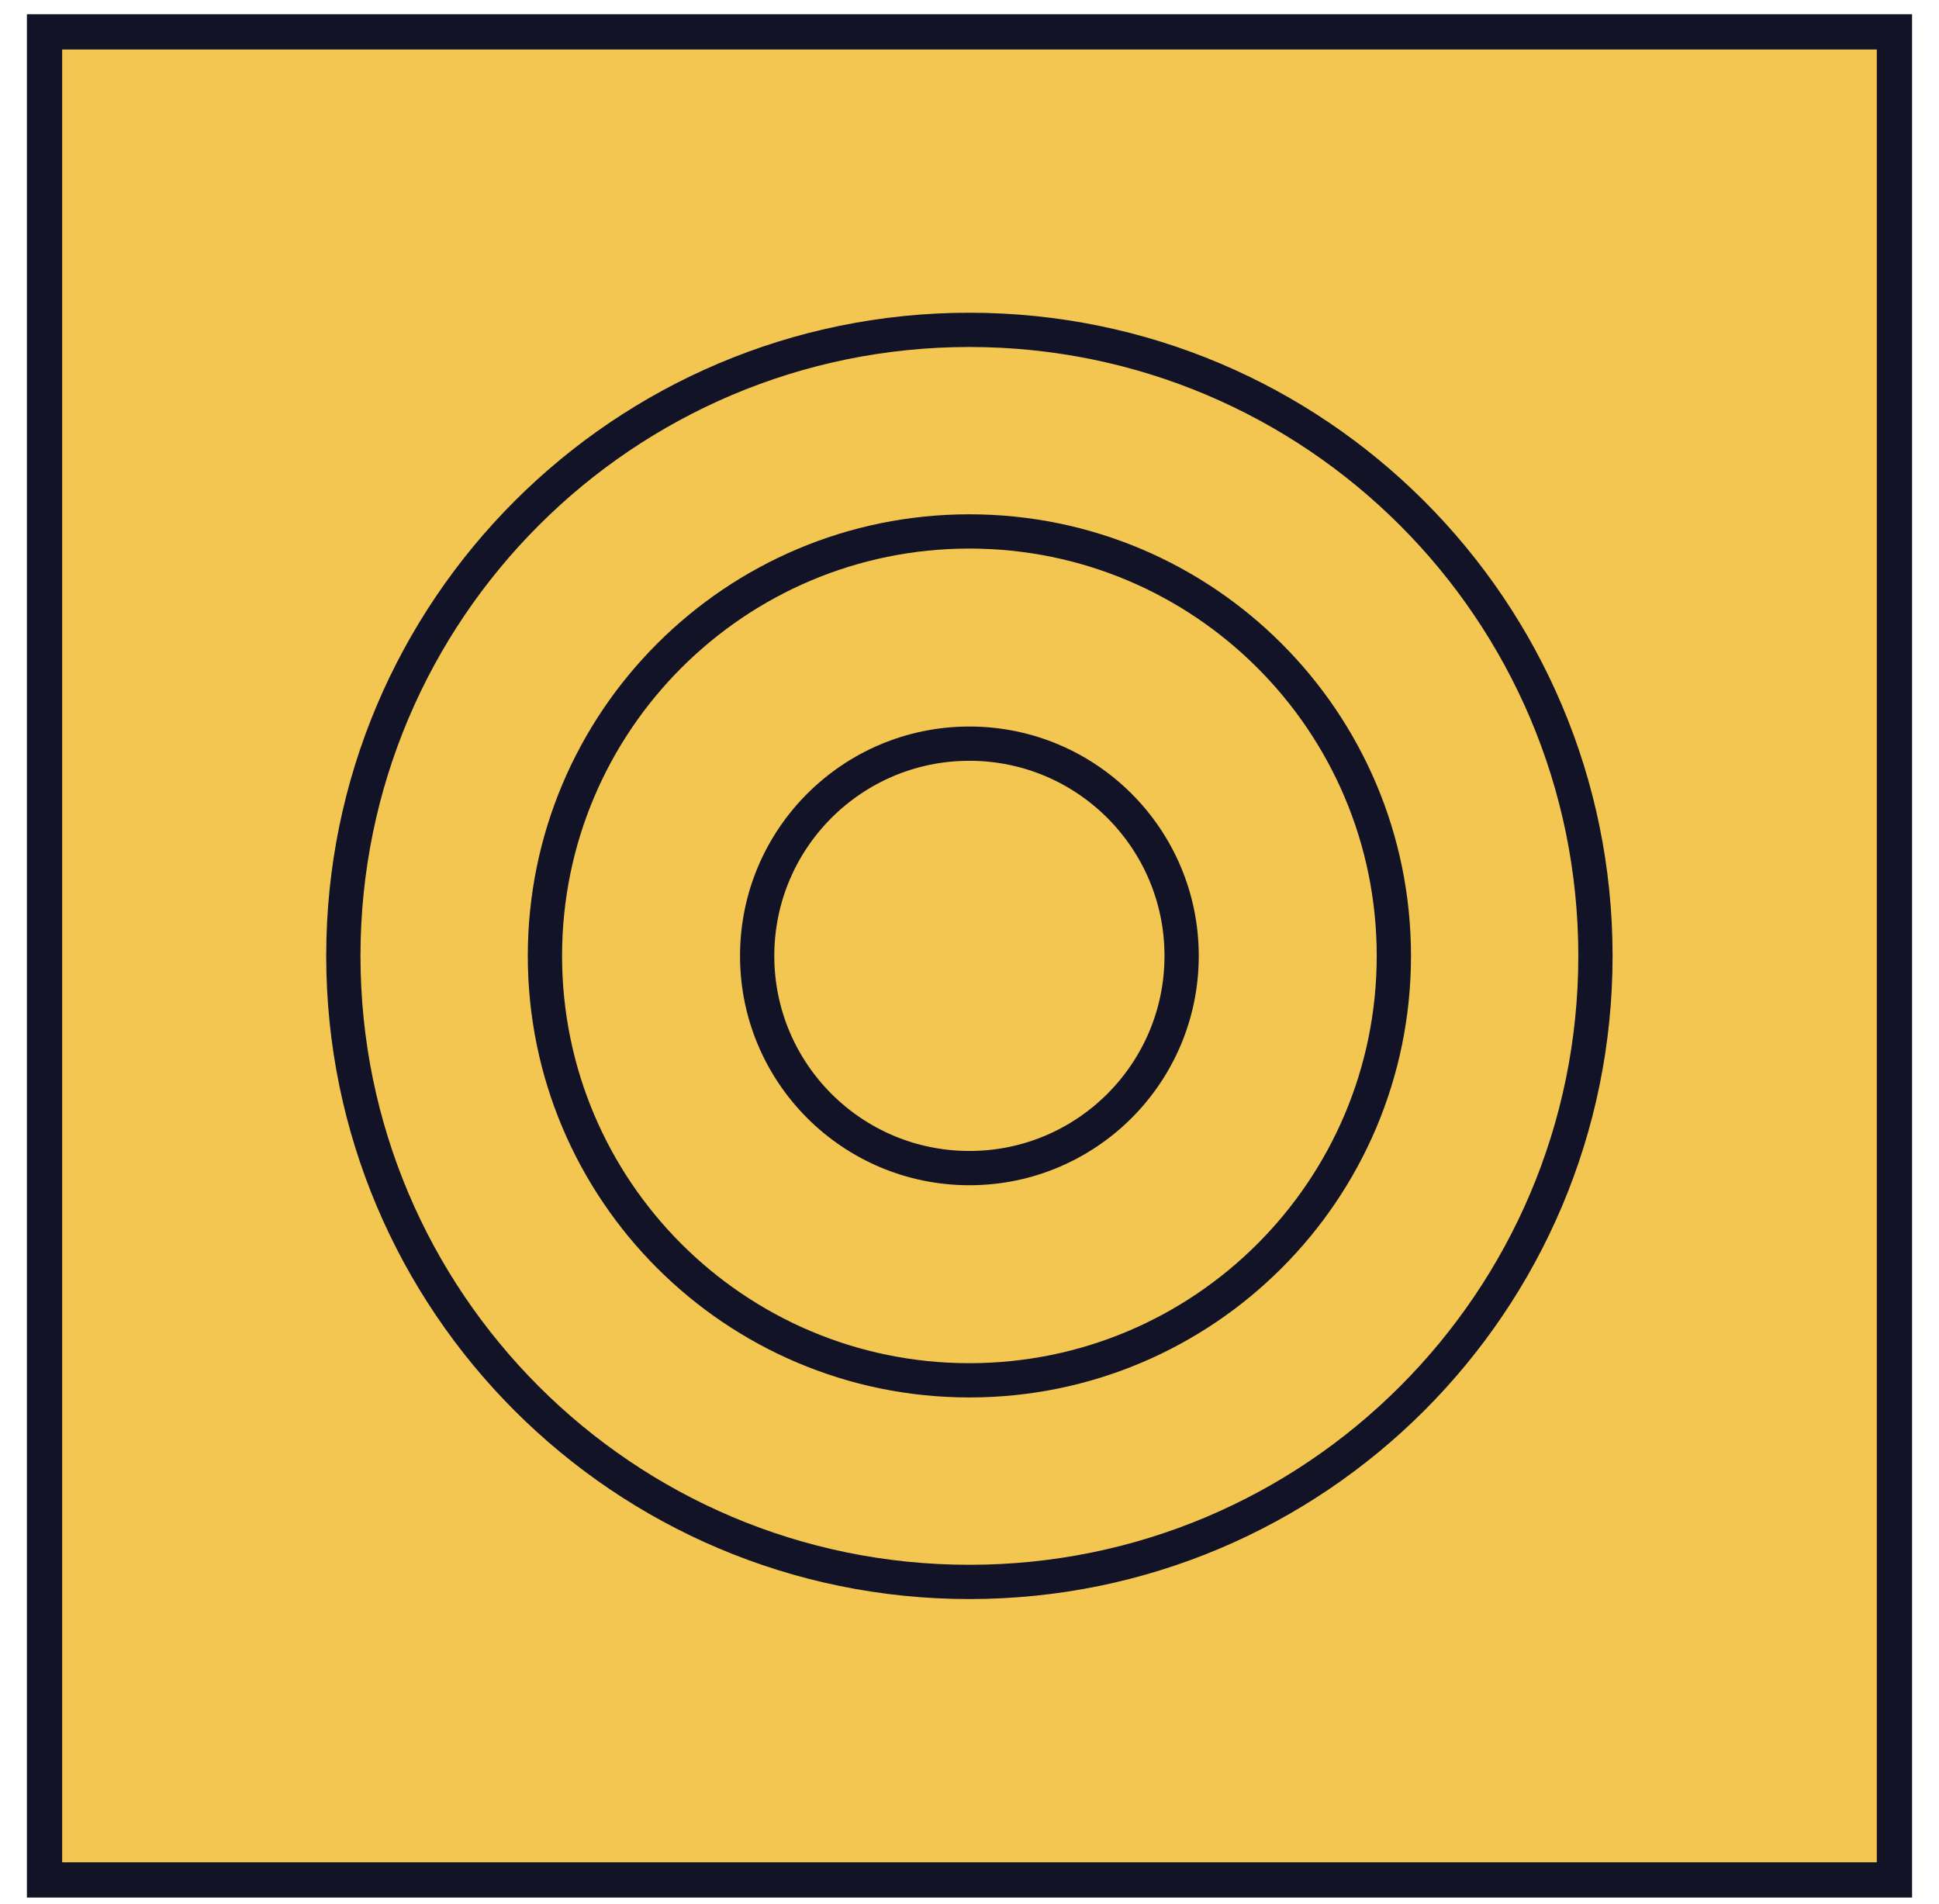
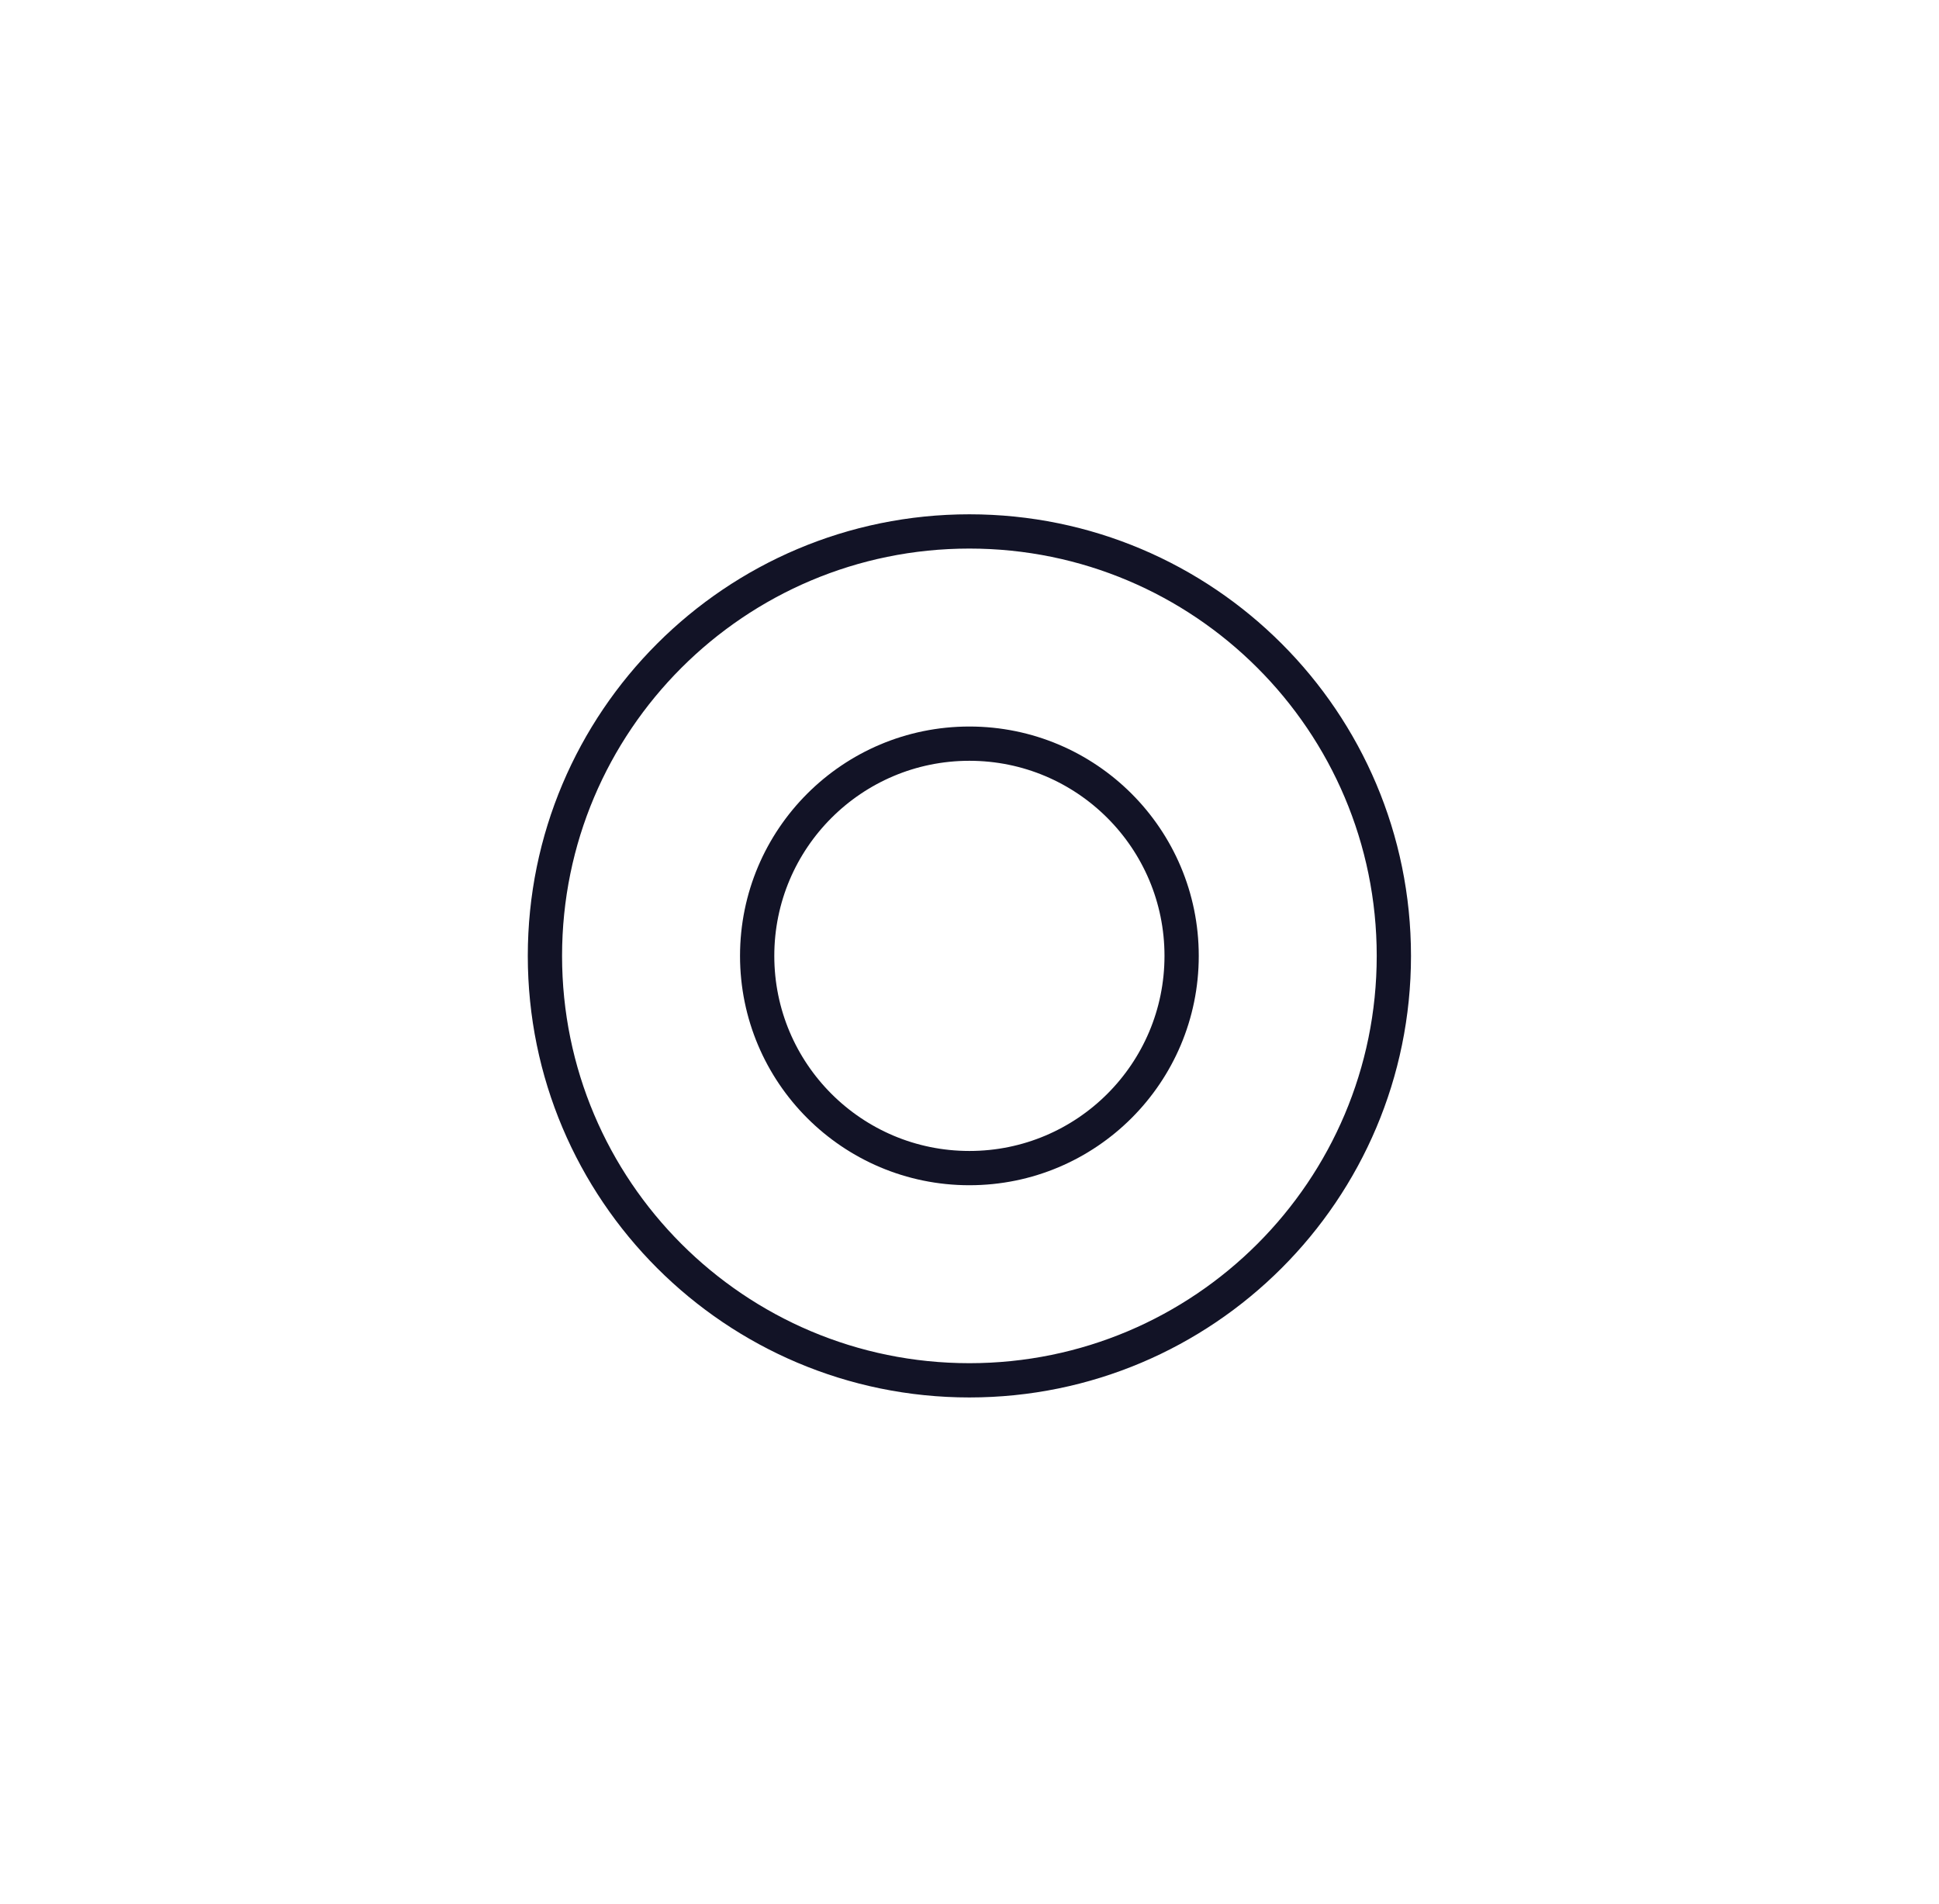
<svg xmlns="http://www.w3.org/2000/svg" width="55" height="54" viewBox="0 0 55 54" fill="none">
-   <rect x="1.263" y="0.904" width="52.473" height="52.423" fill="#F3C651" stroke="#121326" />
-   <path d="M45.255 27.115C45.255 36.923 37.305 44.874 27.497 44.874C17.689 44.874 9.739 36.923 9.739 27.115C9.739 17.307 17.689 9.357 27.497 9.357C37.305 9.357 45.255 17.307 45.255 27.115Z" stroke="#121326" stroke-width="0.972" />
  <path d="M33.517 27.115C33.517 30.44 30.822 33.135 27.497 33.135C24.172 33.135 21.477 30.44 21.477 27.115C21.477 23.791 24.172 21.095 27.497 21.095C30.822 21.095 33.517 23.791 33.517 27.115Z" stroke="#121326" stroke-width="0.972" />
-   <path d="M39.537 27.115C39.537 33.764 34.146 39.155 27.497 39.155C20.848 39.155 15.457 33.764 15.457 27.115C15.457 20.466 20.848 15.075 27.497 15.075C34.146 15.075 39.537 20.466 39.537 27.115Z" stroke="#121326" stroke-width="0.972" />
+   <path d="M39.537 27.115C39.537 33.764 34.146 39.155 27.497 39.155C20.848 39.155 15.457 33.764 15.457 27.115C15.457 20.466 20.848 15.075 27.497 15.075C34.146 15.075 39.537 20.466 39.537 27.115" stroke="#121326" stroke-width="0.972" />
</svg>